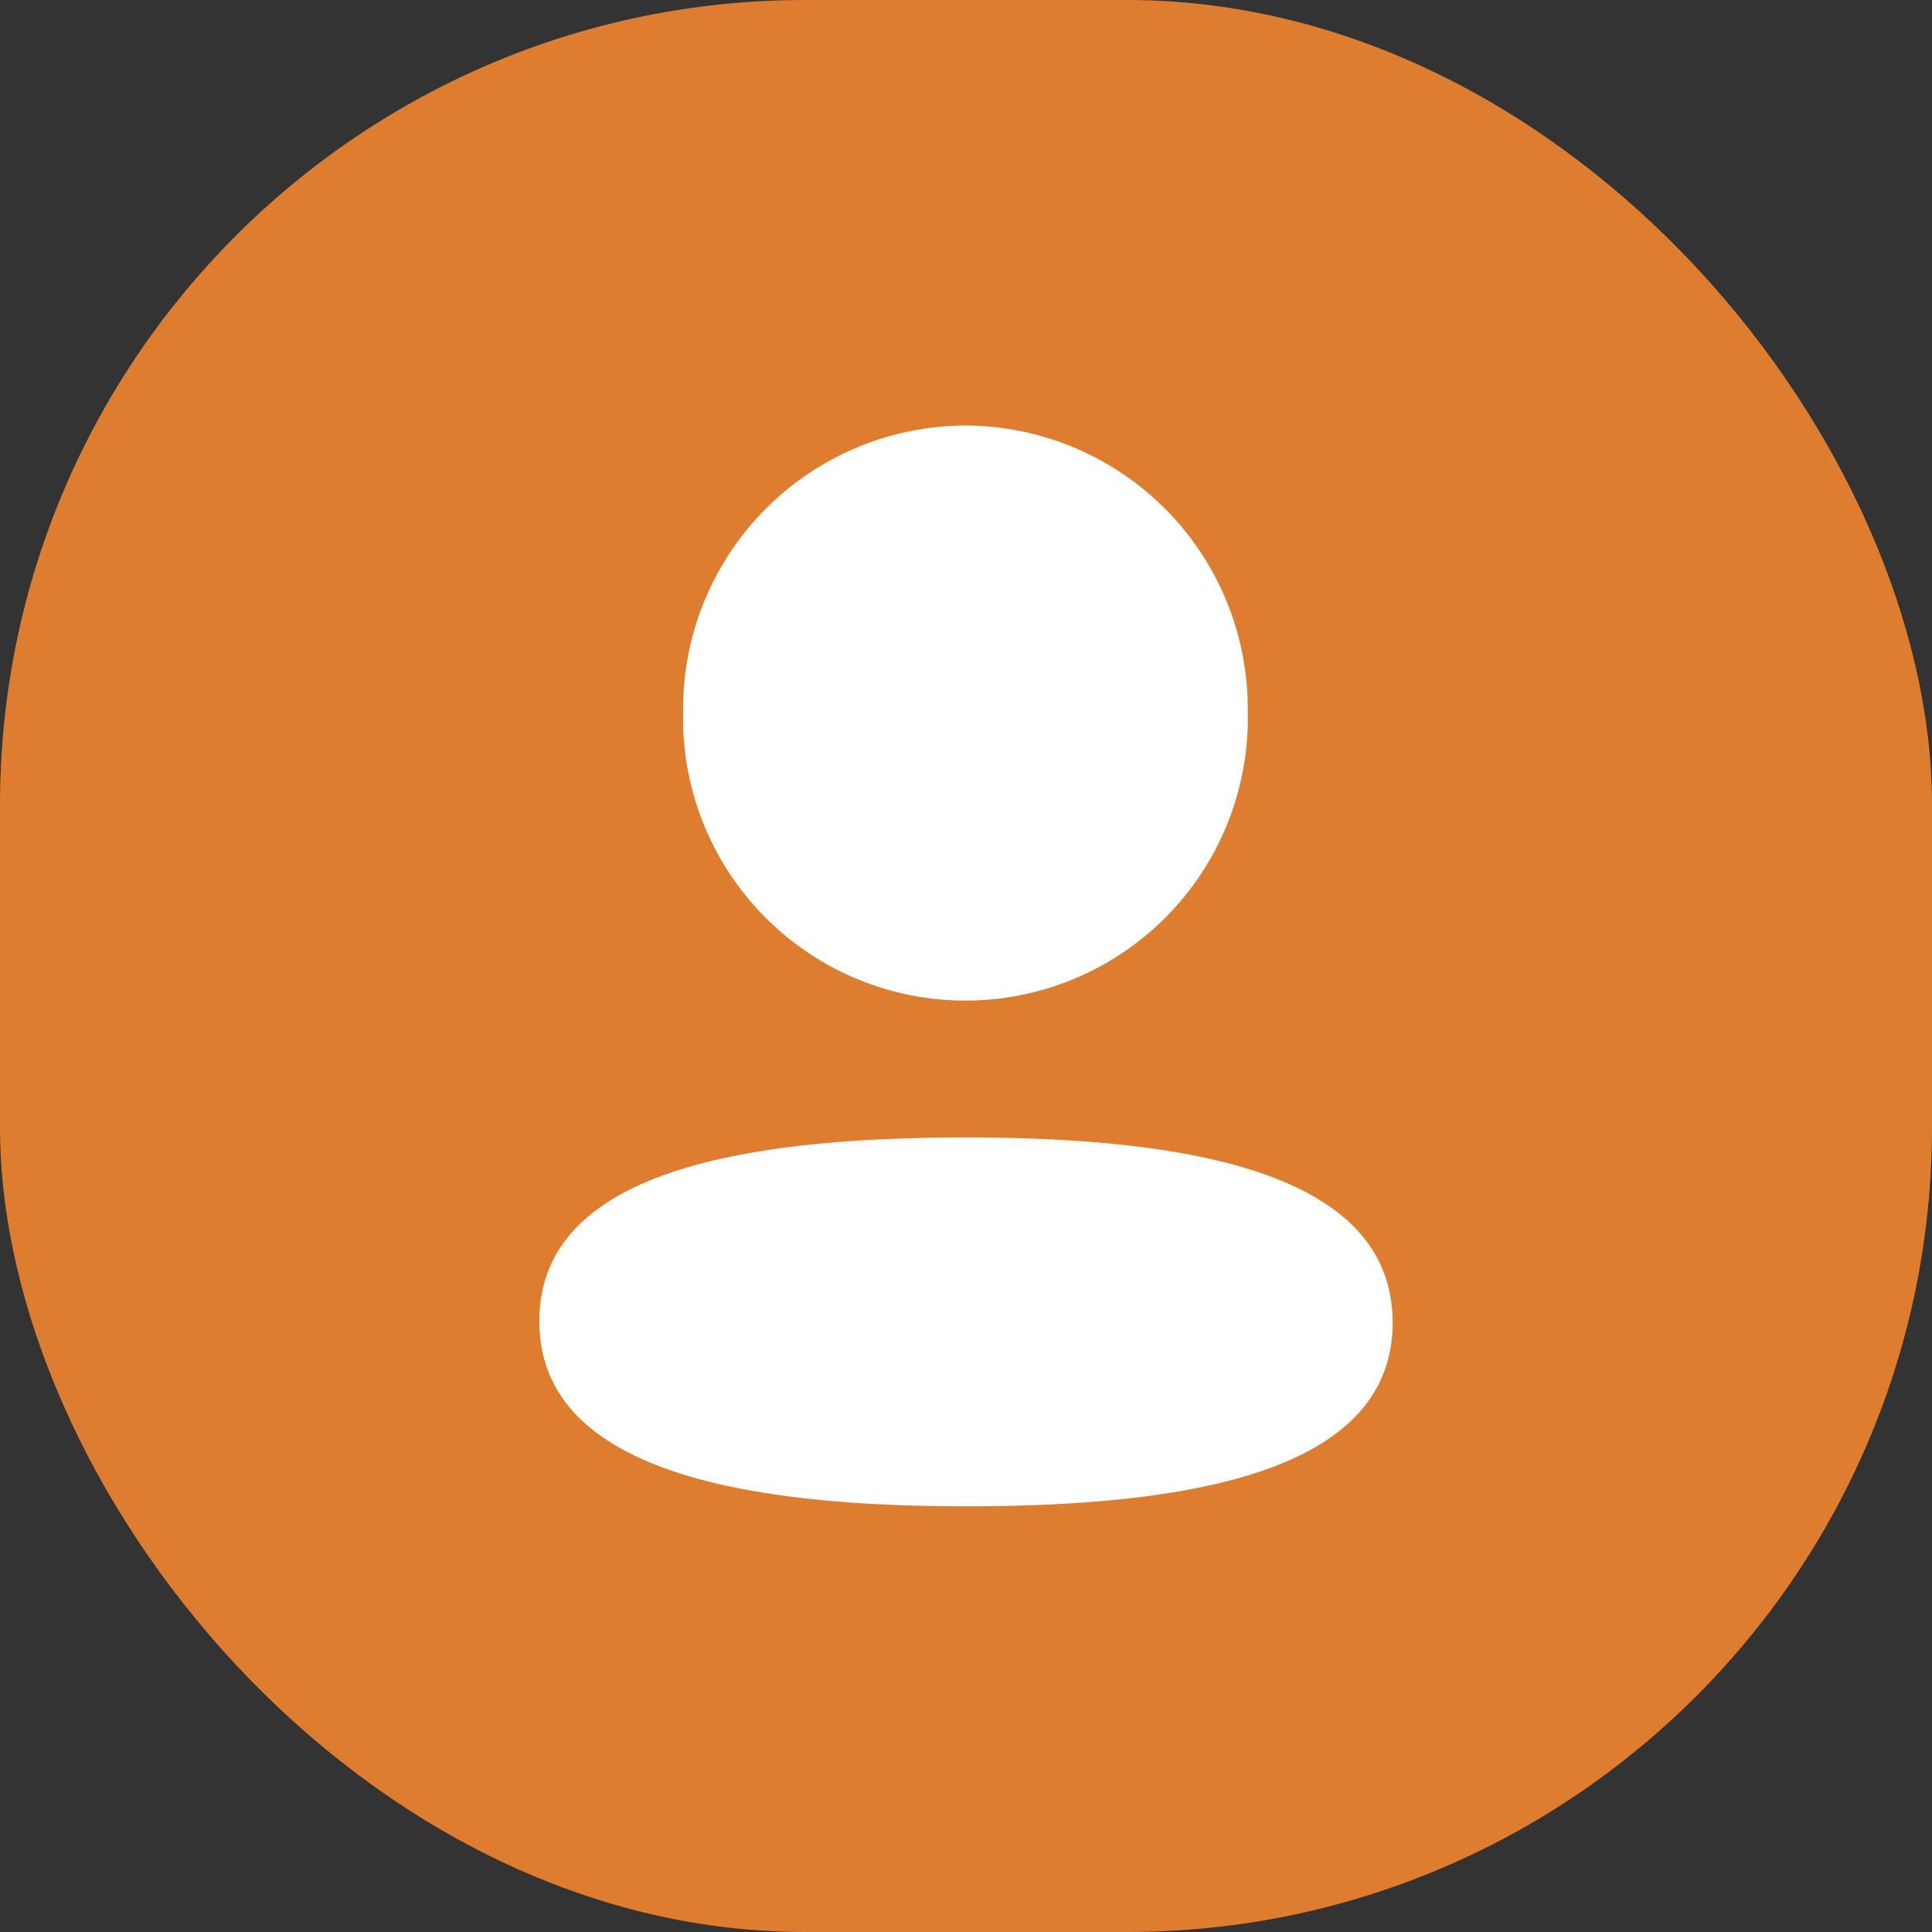
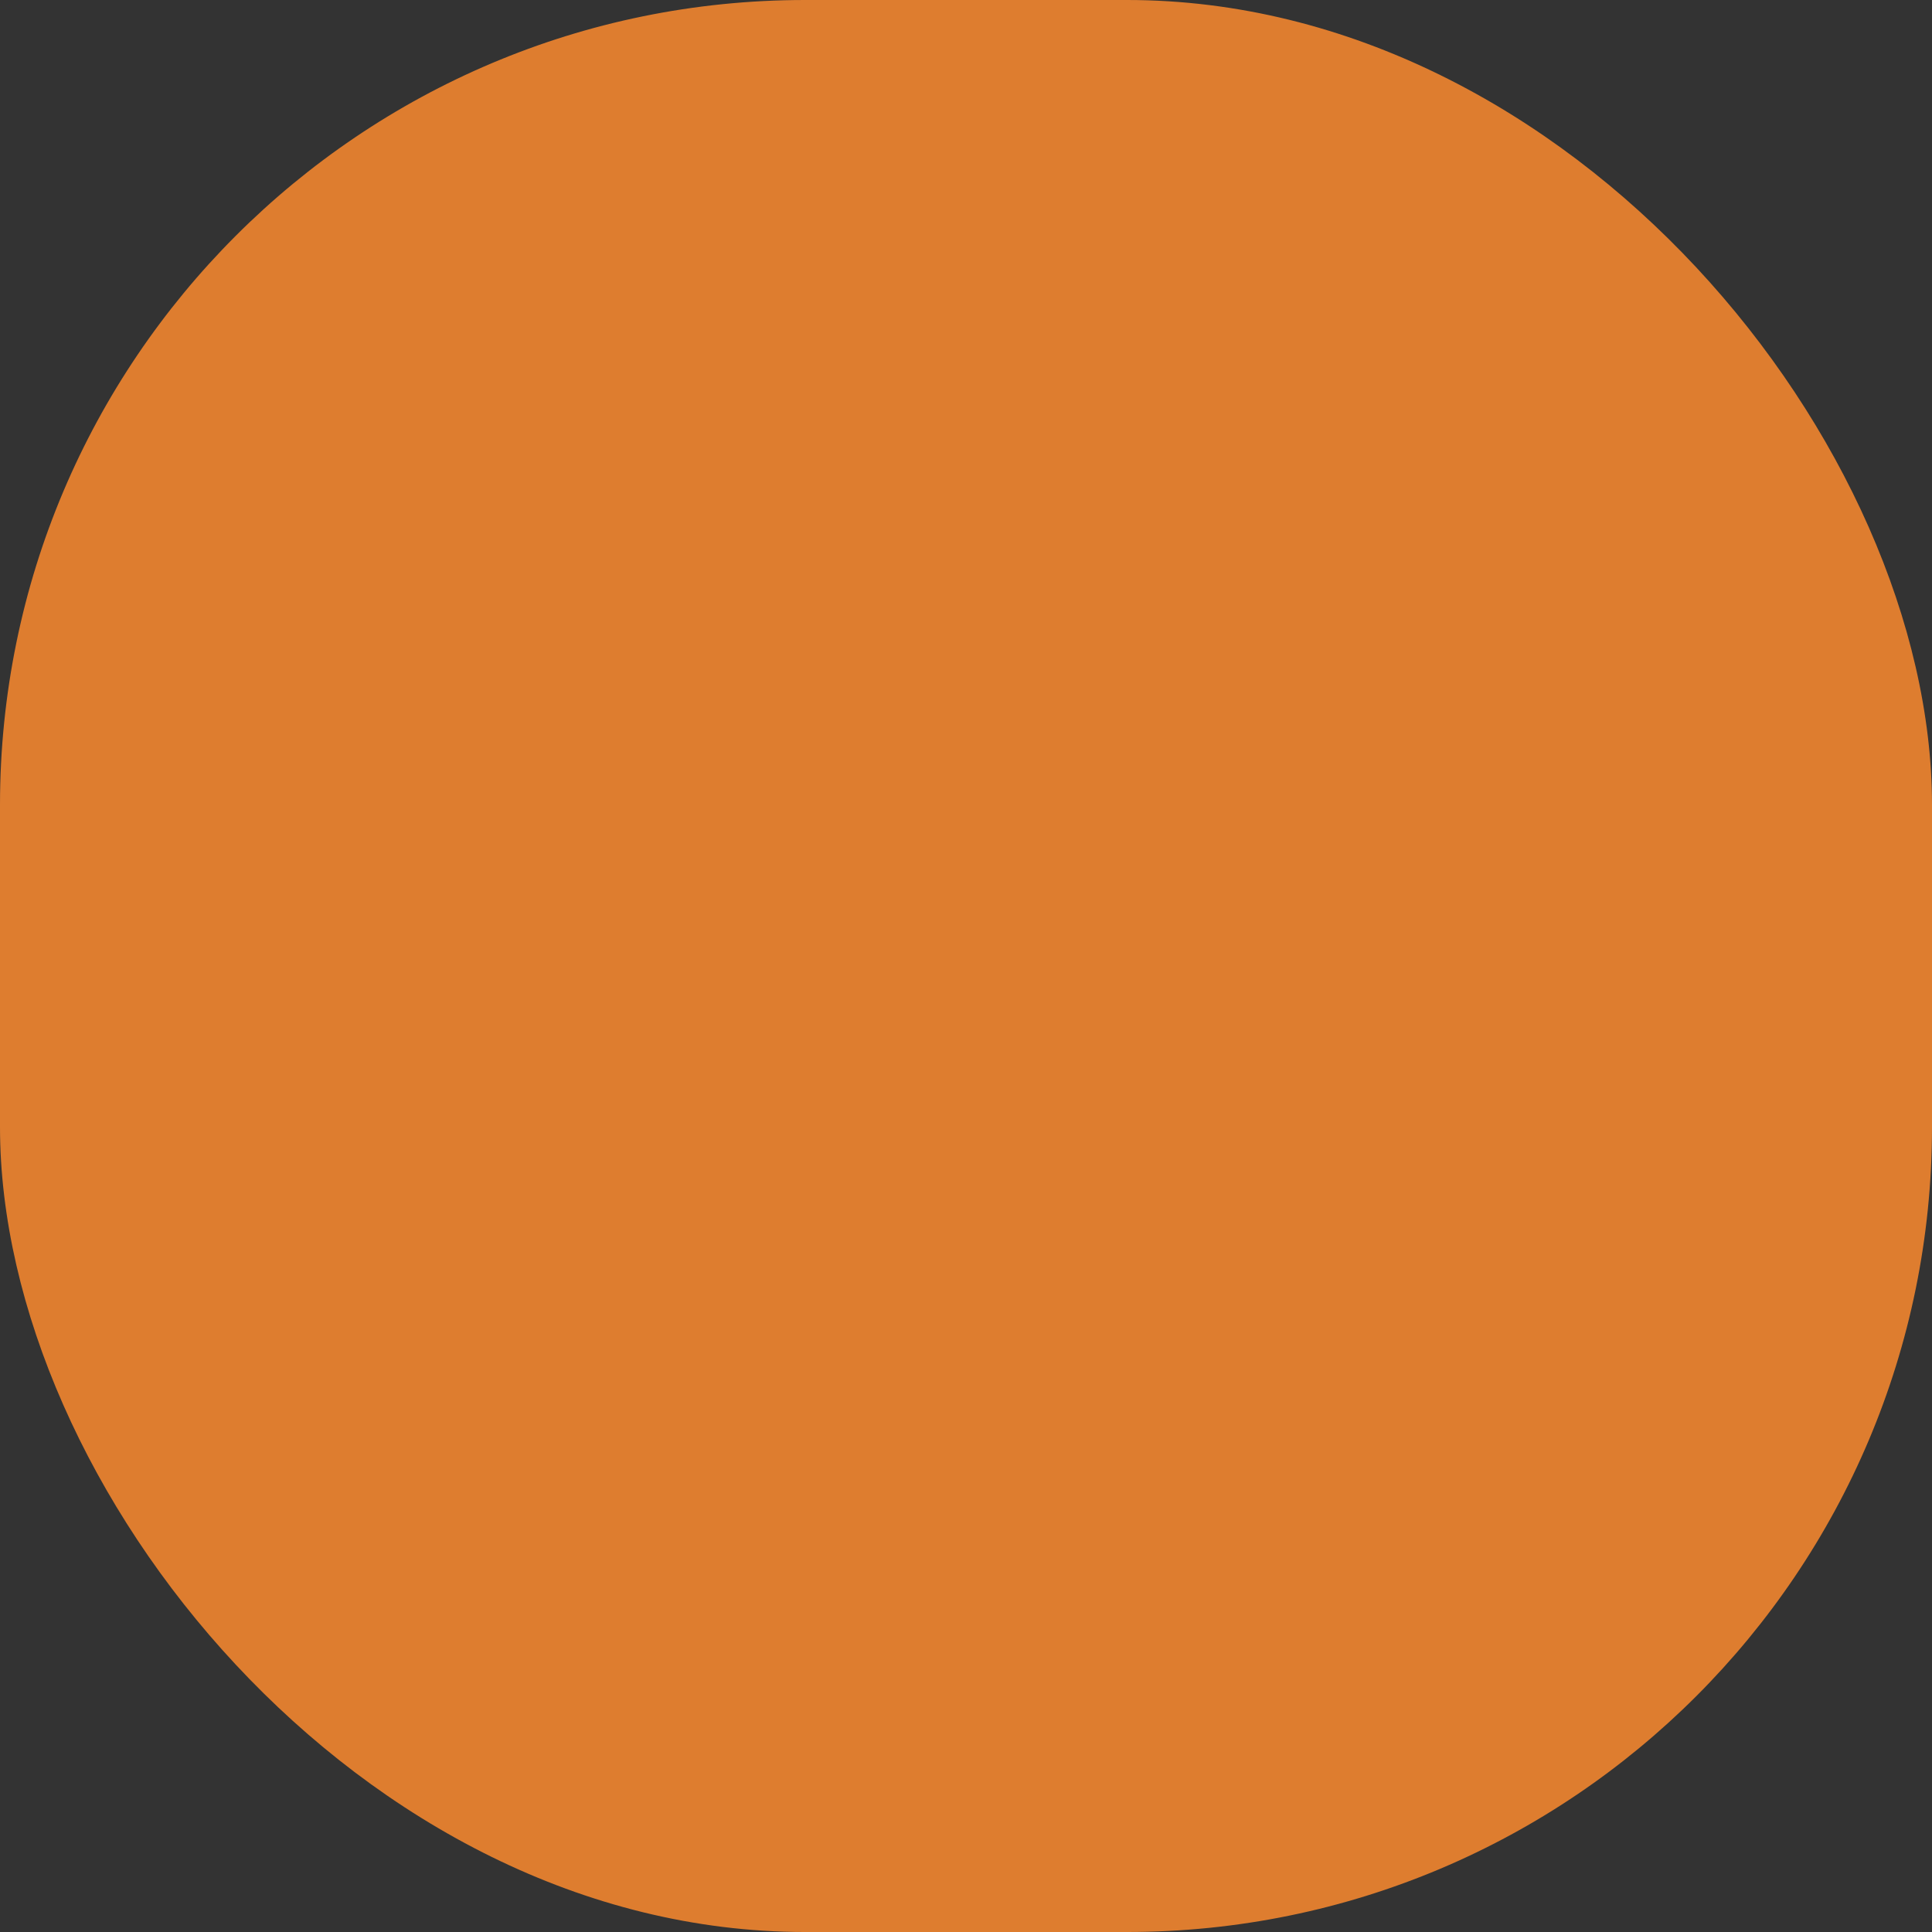
<svg xmlns="http://www.w3.org/2000/svg" width="12" height="12" viewBox="0 0 12 12">
  <rect x="0" y="0" width="12" height="12" fill="#333333" stroke="none" />
  <g id="Group_57977" data-name="Group 57977" transform="translate(-565 -570)">
    <rect id="Rectangle_6543" data-name="Rectangle 6543" width="12" height="12" rx="5" transform="translate(565 570)" fill="#de7d2f" />
-     <path id="Path_42030" data-name="Path 42030" d="M2.65,4.422c1.437,0,2.65.236,2.65,1.15S4.079,6.713,2.65,6.713,0,6.476,0,5.563,1.22,4.422,2.65,4.422ZM2.65,0A1.759,1.759,0,0,1,4.4,1.776a1.754,1.754,0,1,1-3.507,0A1.759,1.759,0,0,1,2.65,0Z" transform="translate(568.35 572.643)" fill="#fff" />
  </g>
</svg>